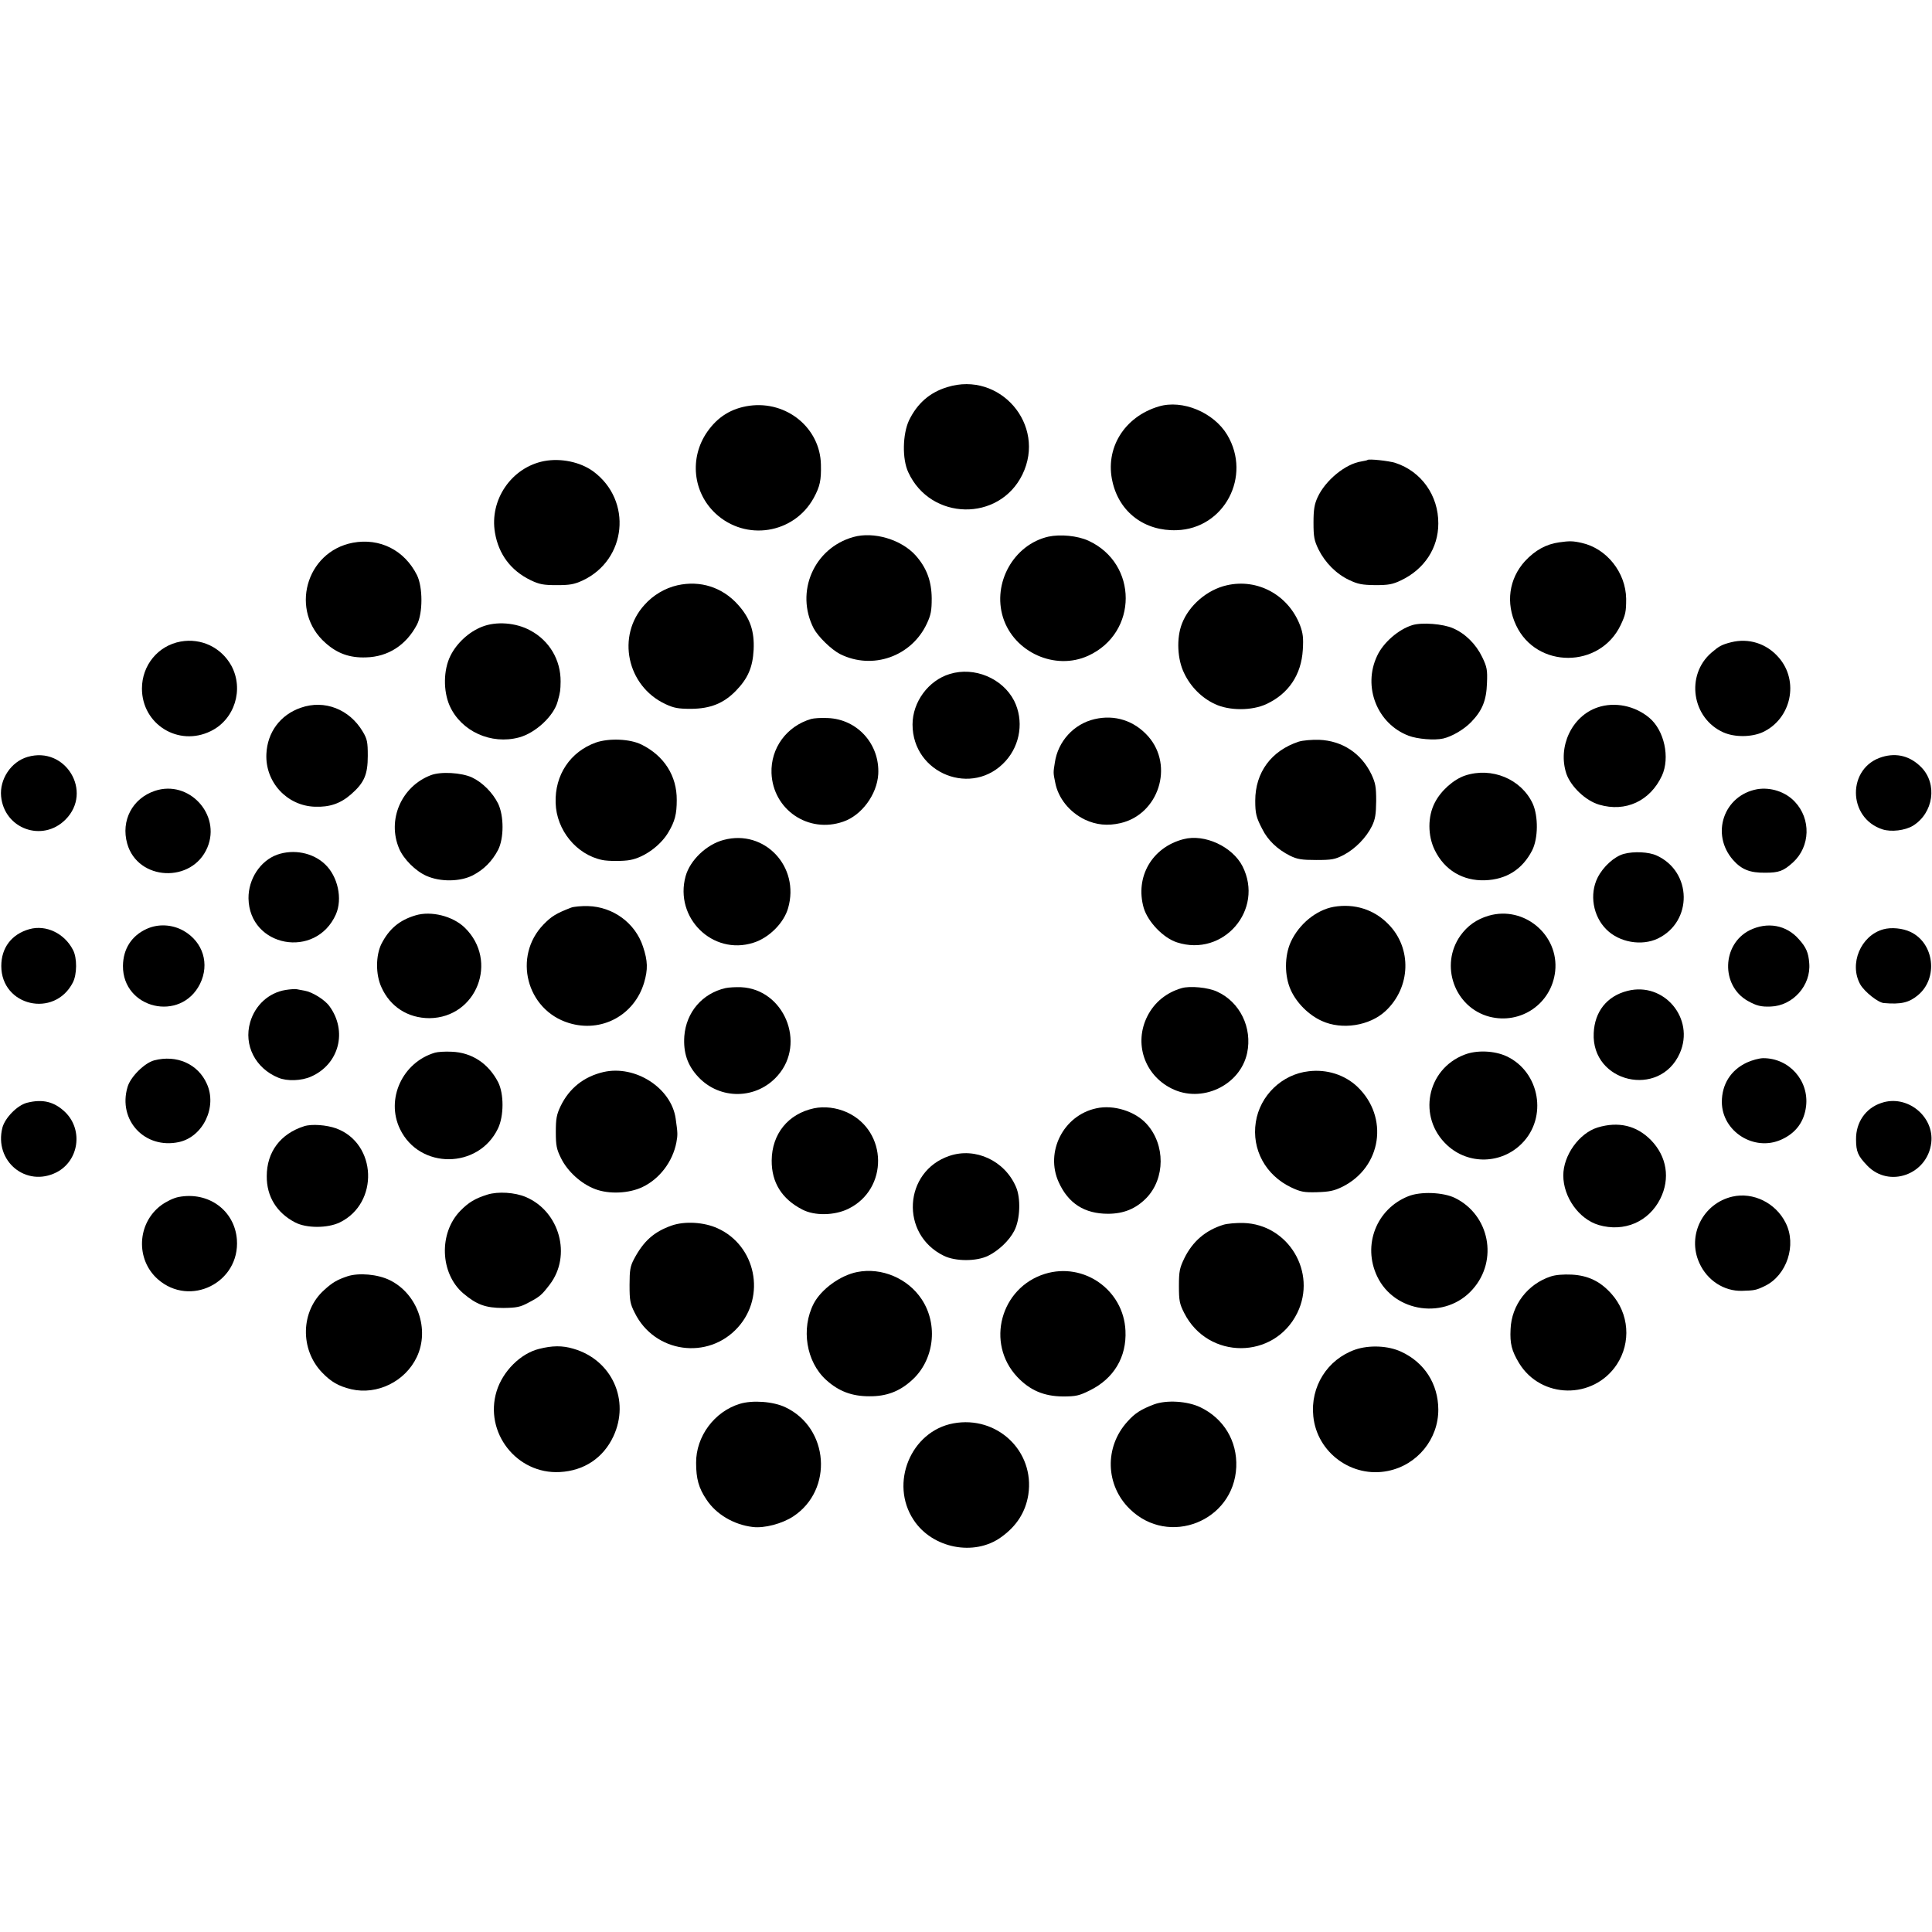
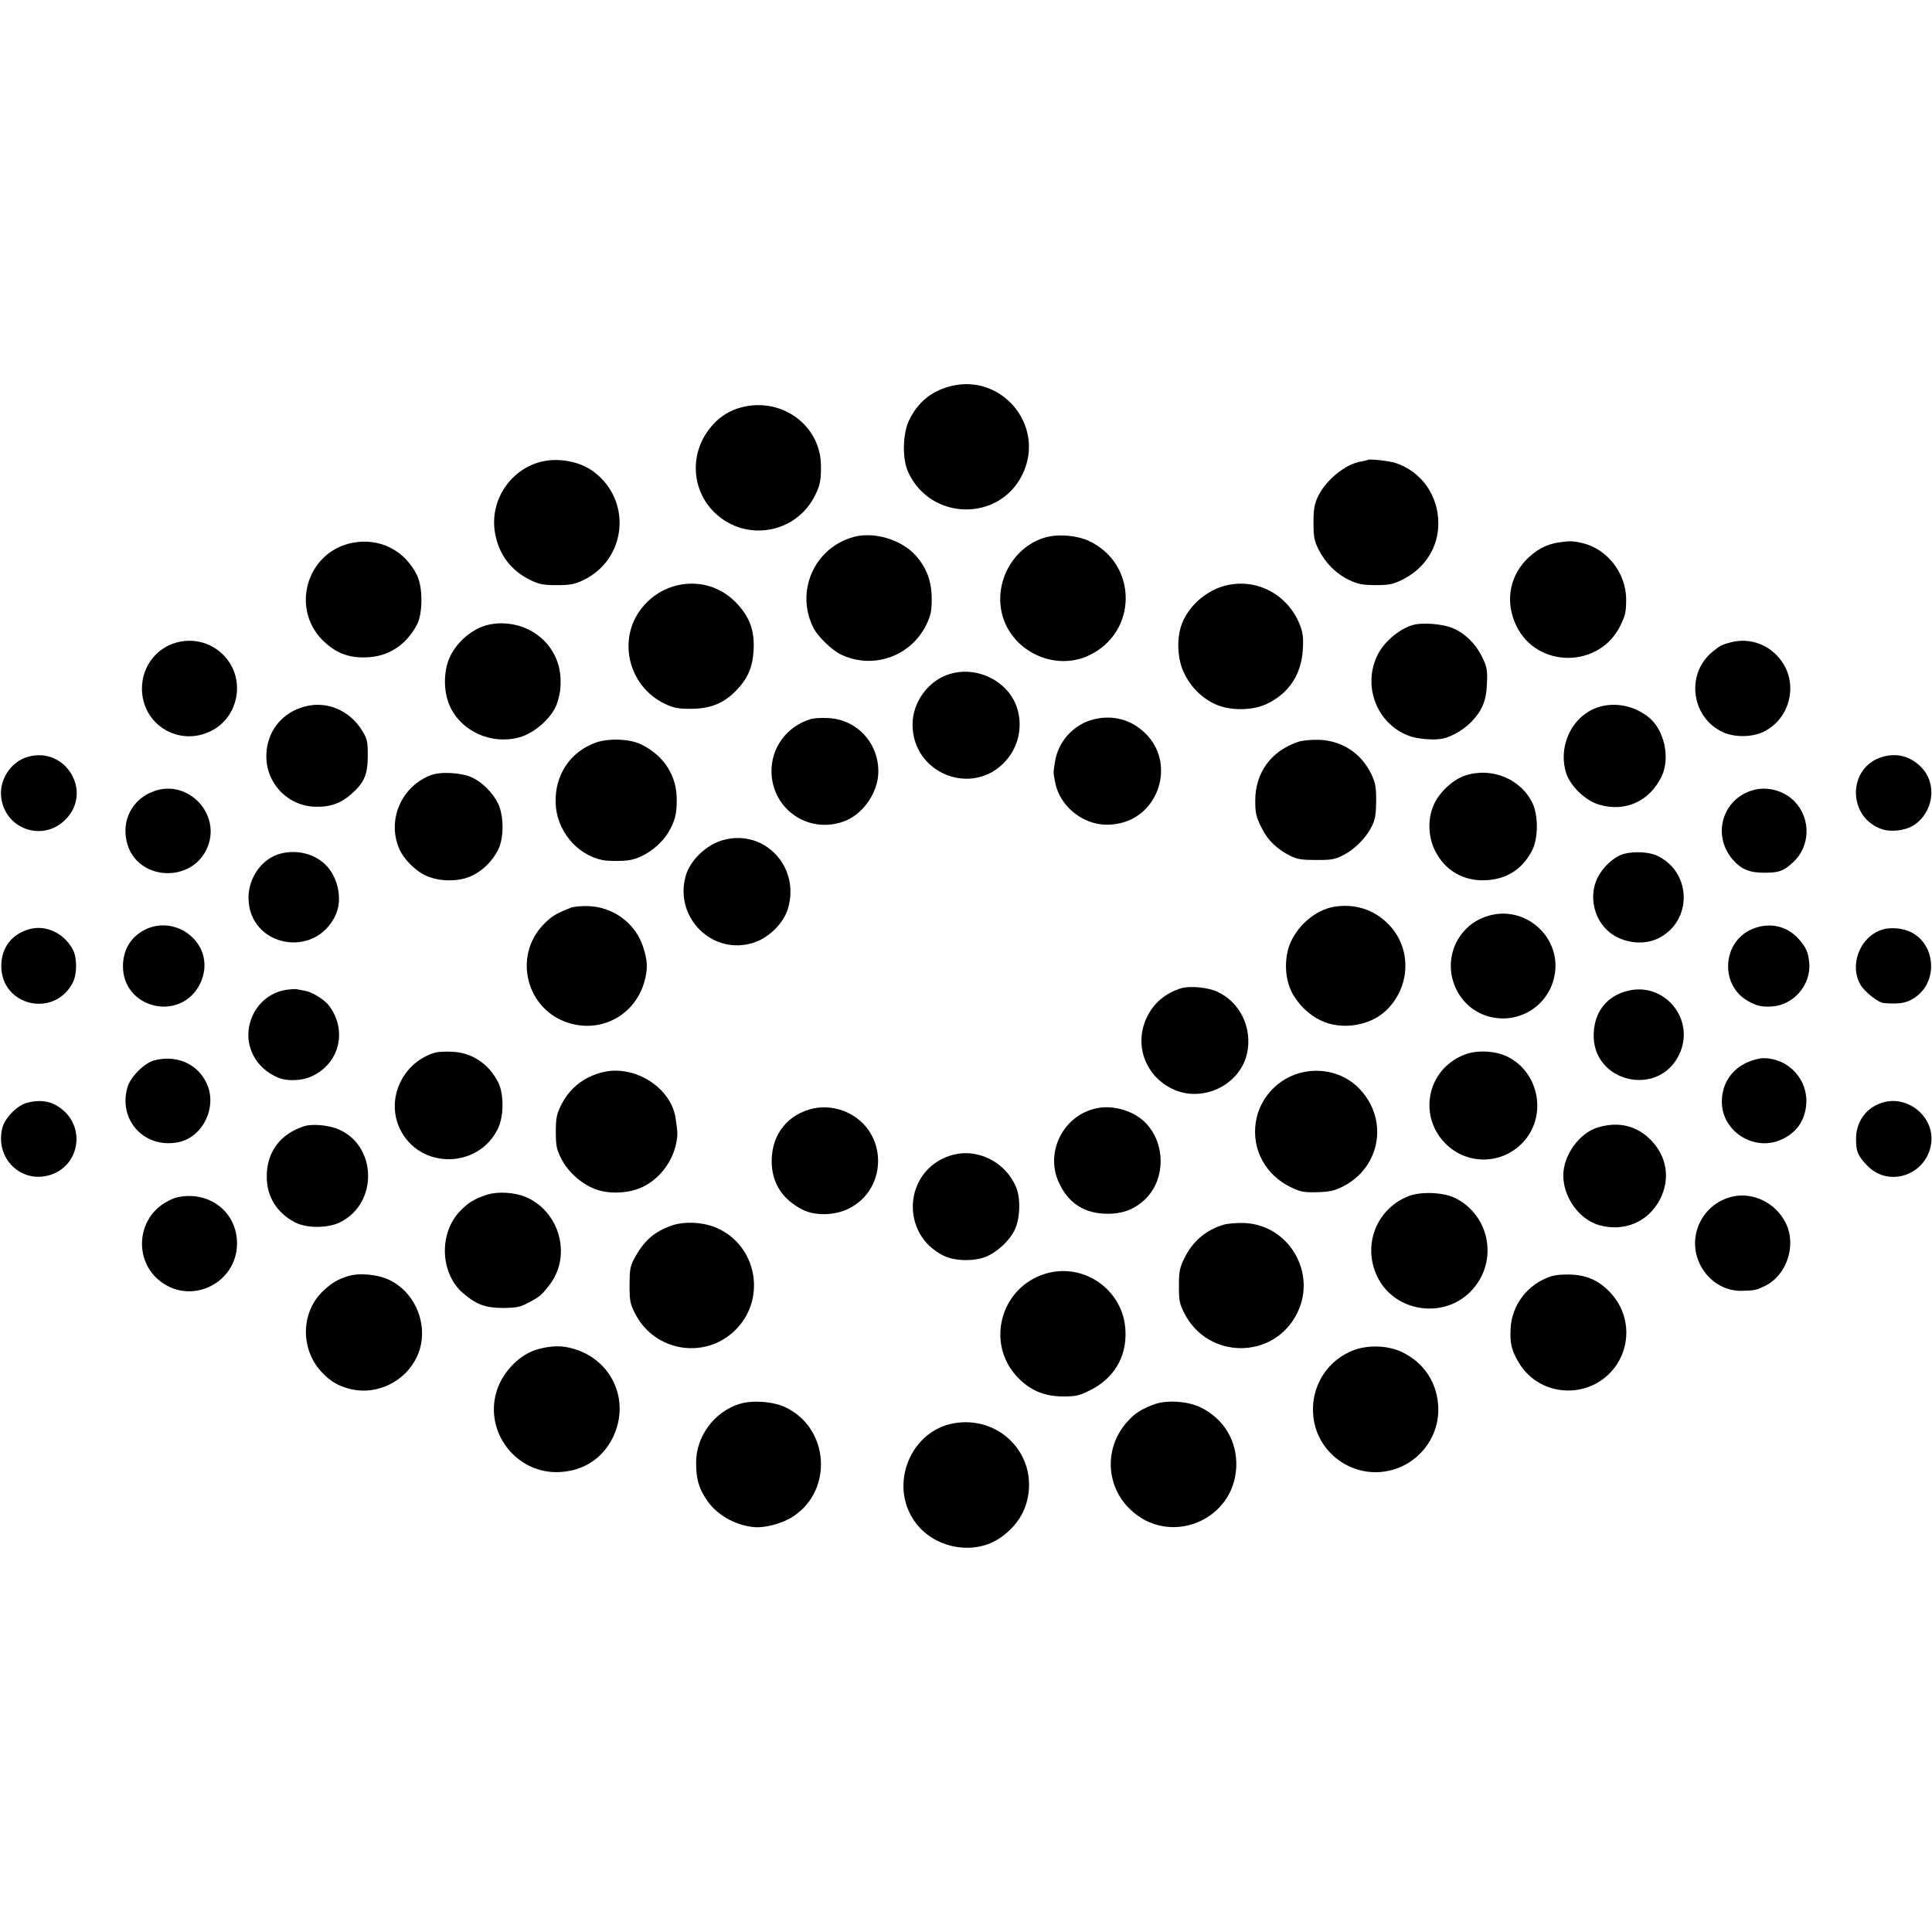
<svg xmlns="http://www.w3.org/2000/svg" version="1.0" width="1048pt" height="1048pt" viewBox="0 0 1048 1048" preserveAspectRatio="xMidYMid meet">
  <g transform="translate(0,1048) scale(0.1,-0.1)" fill="#000000" stroke="none">
    <path d="M5138 8380 c-95 -29 -162 -88 -207 -180 -35 -75 -38 -210 -4 -282 121 -263 493 -270 619 -12 131 269 -122 563 -408 474z" />
    <path d="M4065 8279 c-98 -14 -172 -60 -229 -142 -97 -140 -78 -327 45 -442 164 -153 426 -111 533 84 34 63 41 95 39 181 -4 198 -185 347 -388 319z" />
-     <path d="M6285 8275 c-187 -56 -293 -228 -250 -410 38 -165 175 -267 348 -261 258 8 408 293 274 517 -73 122 -243 193 -372 154z" />
    <path d="M2952 7979 c-177 -34 -298 -210 -267 -389 20 -117 86 -205 193 -257 48 -23 70 -27 142 -27 71 0 94 4 140 25 240 112 272 434 58 592 -70 51 -175 73 -266 56z" />
    <path d="M7418 7985 c-1 -2 -17 -5 -33 -8 -87 -13 -196 -103 -238 -195 -17 -37 -22 -66 -22 -137 0 -78 4 -97 27 -145 36 -72 96 -133 166 -166 48 -23 71 -27 142 -28 72 0 94 4 140 26 126 60 202 175 202 308 1 152 -92 283 -233 329 -34 11 -144 23 -151 16z" />
    <path d="M4629 7567 c-214 -60 -317 -298 -215 -496 24 -45 96 -115 143 -139 176 -88 388 -13 471 166 22 47 26 71 26 137 -1 94 -28 166 -88 233 -78 86 -227 130 -337 99z" />
    <path d="M5687 7569 c-188 -43 -305 -251 -246 -439 60 -189 283 -289 462 -207 271 124 271 500 1 624 -59 27 -152 36 -217 22z" />
    <path d="M1914 7536 c-257 -49 -344 -372 -148 -544 64 -57 131 -81 219 -78 120 3 218 66 277 178 32 62 32 203 0 268 -68 136 -202 203 -348 176z" />
    <path d="M8457 7538 c-71 -10 -130 -43 -185 -102 -87 -96 -105 -227 -48 -348 111 -236 454 -235 567 1 27 57 30 74 30 143 -2 143 -106 273 -241 303 -48 11 -67 11 -123 3z" />
    <path d="M3674 7305 c-66 -15 -131 -53 -178 -106 -153 -168 -96 -440 113 -538 47 -22 70 -26 141 -26 104 1 176 30 242 98 65 67 91 127 96 222 5 101 -19 172 -85 245 -85 95 -205 133 -329 105z" />
    <path d="M6654 7305 c-106 -24 -205 -109 -243 -209 -30 -78 -25 -193 13 -269 35 -73 95 -133 166 -166 78 -37 201 -37 280 0 120 56 189 159 197 294 4 65 1 90 -15 133 -63 164 -230 256 -398 217z" />
    <path d="M2614 7080 c-71 -28 -137 -89 -171 -158 -38 -77 -39 -190 -4 -270 62 -139 225 -213 377 -172 89 24 188 116 209 195 15 54 15 60 16 108 1 117 -61 222 -164 277 -78 43 -186 51 -263 20z" />
    <path d="M7661 7089 c-75 -23 -158 -95 -191 -167 -79 -167 0 -368 171 -433 47 -18 141 -26 188 -15 47 11 111 48 151 89 61 63 83 118 86 212 3 71 0 87 -26 141 -34 70 -91 127 -158 156 -54 24 -169 33 -221 17z" />
    <path d="M980 7000 c-122 -22 -210 -128 -210 -255 0 -194 198 -317 373 -231 130 63 181 227 112 355 -55 99 -163 151 -275 131z" />
    <path d="M9390 6996 c-51 -13 -65 -21 -106 -56 -142 -122 -107 -357 65 -433 61 -27 152 -26 212 1 156 72 200 278 87 406 -66 76 -163 106 -258 82z" />
    <path d="M5152 6824 c-116 -35 -202 -152 -202 -274 0 -268 327 -396 505 -198 81 90 99 221 46 327 -63 122 -216 186 -349 145z" />
    <path d="M1632 6641 c-111 -38 -182 -133 -187 -251 -7 -152 111 -281 263 -286 80 -3 139 17 197 68 71 62 90 107 90 208 0 74 -3 91 -27 131 -72 122 -208 175 -336 130z" />
    <path d="M8667 6643 c-141 -47 -219 -214 -170 -361 25 -70 105 -146 178 -167 143 -42 276 20 340 157 45 98 13 246 -68 314 -78 66 -188 88 -280 57z" />
    <path d="M4400 6580 c-133 -39 -220 -158 -215 -294 8 -198 200 -329 389 -263 100 34 183 147 190 257 9 163 -113 299 -274 305 -36 2 -76 -1 -90 -5z" />
    <path d="M5937 6579 c-112 -26 -198 -120 -215 -235 -9 -56 -9 -56 2 -109 16 -85 78 -161 161 -201 62 -29 123 -35 193 -19 207 48 291 310 151 470 -76 86 -182 120 -292 94z" />
    <path d="M3232 6452 c-139 -50 -223 -176 -218 -327 4 -148 113 -281 253 -310 31 -7 117 -7 151 0 77 14 166 79 208 151 35 59 45 98 45 174 1 131 -68 240 -191 301 -62 31 -176 36 -248 11z" />
    <path d="M7045 6457 c-149 -49 -236 -167 -236 -320 0 -69 5 -91 38 -154 30 -61 83 -111 151 -145 39 -19 63 -23 142 -23 84 0 101 3 148 27 63 33 123 94 154 157 18 37 22 63 23 136 0 77 -4 98 -26 145 -55 114 -158 182 -284 187 -38 1 -88 -3 -110 -10z" />
    <path d="M149 6374 c-89 -26 -152 -121 -143 -214 17 -176 224 -251 349 -126 151 151 0 401 -206 340z" />
    <path d="M10210 6374 c-191 -57 -190 -331 2 -393 47 -15 122 -6 165 20 111 69 134 226 45 317 -59 60 -132 80 -212 56z" />
    <path d="M2337 6275 c-160 -61 -238 -242 -172 -398 24 -57 89 -122 148 -148 76 -34 184 -32 252 3 60 31 105 77 137 138 32 63 32 184 0 251 -30 60 -85 115 -142 142 -57 26 -169 33 -223 12z" />
    <path d="M7947 6273 c-62 -21 -131 -82 -164 -147 -39 -75 -39 -179 0 -258 53 -108 152 -167 272 -163 116 4 203 59 256 162 33 65 34 185 3 254 -62 133 -222 200 -367 152z" />
    <path d="M840 6190 c-122 -41 -185 -161 -150 -286 57 -203 353 -217 435 -21 75 179 -101 369 -285 307z" />
    <path d="M9532 6199 c-182 -33 -254 -244 -131 -384 46 -52 92 -70 174 -69 75 0 99 9 151 56 94 86 99 236 9 330 -50 53 -130 79 -203 67z" />
    <path d="M3926 5924 c-93 -24 -183 -110 -207 -197 -62 -226 147 -431 367 -361 85 26 166 107 189 188 65 225 -128 429 -349 370z" />
-     <path d="M6420 5928 c-171 -44 -264 -205 -216 -373 23 -76 106 -163 181 -187 251 -81 474 177 355 413 -55 107 -206 177 -320 147z" />
    <path d="M1504 5844 c-92 -33 -157 -132 -156 -237 4 -265 365 -332 474 -87 37 84 11 206 -59 272 -66 63 -170 83 -259 52z" />
    <path d="M8808 5848 c-51 -14 -112 -69 -142 -129 -45 -90 -25 -209 48 -281 70 -70 191 -91 279 -49 190 92 186 362 -6 450 -43 20 -124 24 -179 9z" />
    <path d="M3099 5557 c-83 -32 -107 -47 -151 -92 -167 -173 -93 -463 137 -534 177 -55 356 41 409 219 21 72 20 117 -6 195 -42 128 -162 216 -298 220 -36 1 -77 -3 -91 -8z" />
    <path d="M7235 5561 c-95 -17 -188 -93 -233 -190 -35 -77 -35 -185 0 -262 32 -70 97 -135 168 -167 109 -50 259 -27 346 54 137 128 144 341 15 471 -78 80 -184 113 -296 94z" />
-     <path d="M2255 5515 c-88 -26 -144 -73 -186 -155 -31 -63 -32 -166 0 -235 47 -106 144 -168 261 -168 256 3 376 311 191 491 -65 63 -182 92 -266 67z" />
    <path d="M8076 5513 c-66 -19 -116 -55 -154 -108 -114 -161 -32 -390 157 -440 171 -44 338 71 357 247 21 197 -169 356 -360 301z" />
    <path d="M795 5441 c-81 -37 -127 -108 -128 -200 -2 -233 313 -308 418 -98 53 108 17 227 -89 288 -62 35 -138 39 -201 10z" />
    <path d="M9491 5434 c-151 -76 -157 -300 -11 -383 48 -27 73 -33 125 -31 121 4 220 116 209 236 -4 56 -17 86 -56 129 -68 78 -171 96 -267 49z" />
    <path d="M160 5440 c-97 -27 -153 -101 -153 -200 0 -218 288 -284 388 -90 23 44 24 134 1 177 -46 90 -146 138 -236 113z" />
    <path d="M10216 5439 c-123 -34 -187 -188 -125 -299 23 -40 97 -99 128 -101 92 -8 136 2 184 42 112 92 90 283 -40 344 -42 20 -104 26 -147 14z" />
-     <path d="M3935 5120 c-126 -29 -213 -131 -223 -261 -6 -89 17 -158 75 -220 118 -127 318 -124 432 7 155 176 34 468 -199 479 -30 1 -68 -1 -85 -5z" />
    <path d="M6410 5120 c-83 -24 -148 -77 -186 -152 -74 -146 -17 -318 130 -392 163 -83 373 15 411 192 29 137 -39 277 -163 333 -49 23 -147 32 -192 19z" />
    <path d="M1549 5110 c-91 -15 -165 -82 -192 -175 -36 -124 28 -250 153 -301 47 -20 126 -17 177 6 153 67 199 247 100 382 -25 35 -93 77 -134 84 -15 3 -35 6 -43 8 -8 2 -36 0 -61 -4z" />
    <path d="M8828 5105 c-111 -28 -178 -112 -183 -229 -13 -269 358 -355 467 -109 83 188 -86 389 -284 338z" />
    <path d="M2360 4770 c-177 -52 -269 -252 -190 -415 106 -219 425 -217 531 3 33 68 33 189 1 252 -53 102 -143 161 -252 165 -36 2 -76 -1 -90 -5z" />
    <path d="M7944 4759 c-206 -79 -256 -341 -94 -491 115 -107 294 -103 405 9 141 141 98 388 -82 473 -66 31 -163 35 -229 9z" />
    <path d="M836 4728 c-52 -14 -128 -89 -144 -144 -54 -181 94 -339 279 -299 131 29 208 191 151 316 -48 108 -164 159 -286 127z" />
    <path d="M9475 4716 c-87 -41 -135 -118 -135 -214 1 -160 175 -270 322 -204 79 35 125 97 135 182 16 139 -92 260 -232 260 -22 0 -62 -11 -90 -24z" />
    <path d="M3274 4665 c-107 -25 -186 -88 -233 -185 -22 -46 -26 -69 -26 -140 0 -73 4 -94 28 -142 35 -72 110 -140 185 -168 75 -29 184 -24 257 11 93 44 164 138 184 242 8 43 7 52 -4 130 -24 166 -219 291 -391 252z" />
    <path d="M7099 4669 c-145 -16 -265 -132 -287 -276 -23 -148 53 -288 192 -354 51 -24 69 -28 140 -26 65 2 92 7 137 29 214 106 255 379 81 544 -68 64 -165 95 -263 83z" />
    <path d="M146 4498 c-53 -14 -119 -82 -133 -135 -46 -182 129 -326 294 -242 120 62 145 227 49 324 -60 59 -124 75 -210 53z" />
    <path d="M10205 4497 c-85 -28 -138 -105 -137 -197 0 -67 10 -90 61 -143 118 -123 326 -49 347 124 17 144 -132 264 -271 216z" />
    <path d="M4415 4468 c-140 -30 -228 -139 -229 -283 -1 -119 55 -209 166 -266 66 -35 175 -33 250 4 218 107 214 421 -7 523 -58 26 -123 34 -180 22z" />
    <path d="M5947 4468 c-179 -38 -279 -237 -204 -401 52 -115 140 -171 267 -171 85 0 151 27 208 85 103 106 104 290 2 402 -62 69 -180 106 -273 85z" />
    <path d="M1650 4371 c-129 -41 -203 -140 -203 -271 -1 -110 54 -199 154 -251 61 -32 176 -32 242 0 214 104 202 428 -19 510 -53 19 -133 25 -174 12z" />
    <path d="M8666 4364 c-100 -31 -186 -151 -186 -260 0 -118 85 -237 192 -269 138 -40 271 17 334 142 55 110 36 230 -51 319 -78 79 -176 102 -289 68z" />
    <path d="M5150 4210 c-249 -84 -269 -426 -30 -542 63 -31 177 -31 240 0 57 28 115 83 142 136 32 61 36 177 9 238 -61 142 -220 216 -361 168z" />
    <path d="M2644 4000 c-67 -21 -102 -42 -147 -88 -118 -121 -110 -339 15 -447 73 -62 122 -80 218 -80 73 1 92 5 135 28 65 34 74 43 117 99 120 157 54 397 -130 475 -59 25 -150 31 -208 13z" />
    <path d="M7639 3991 c-173 -69 -249 -265 -169 -434 94 -199 373 -237 519 -70 139 157 91 403 -97 495 -64 31 -187 36 -253 9z" />
    <path d="M969 3987 c-27 -5 -66 -24 -95 -45 -131 -98 -139 -294 -18 -401 175 -154 446 -18 429 215 -12 158 -154 262 -316 231z" />
    <path d="M9397 3989 c-160 -37 -247 -211 -179 -360 42 -94 134 -154 232 -151 67 2 75 3 123 26 120 58 174 223 113 343 -54 108 -176 168 -289 142z" />
    <path d="M3643 3832 c-96 -34 -152 -84 -204 -182 -20 -38 -24 -59 -24 -140 0 -84 3 -102 28 -151 107 -218 398 -259 560 -79 153 170 97 443 -110 537 -74 34 -179 40 -250 15z" />
    <path d="M6635 3836 c-96 -30 -166 -90 -211 -182 -25 -52 -29 -70 -29 -149 0 -80 3 -97 29 -148 129 -254 488 -253 613 1 108 220 -48 481 -292 488 -38 1 -88 -3 -110 -10z" />
-     <path d="M4650 3580 c-92 -18 -195 -93 -236 -171 -70 -136 -41 -316 67 -414 68 -62 140 -89 234 -89 91 -1 162 25 228 84 124 108 149 304 56 443 -75 113 -217 173 -349 147z" />
    <path d="M5668 3570 c-241 -75 -322 -376 -150 -559 69 -73 145 -105 247 -106 71 0 89 4 147 33 130 64 200 181 193 324 -10 221 -226 373 -437 308z" />
    <path d="M1885 3557 c-56 -19 -81 -33 -127 -75 -127 -114 -132 -321 -11 -447 49 -51 89 -74 159 -91 140 -32 292 42 355 175 71 150 4 343 -147 417 -65 32 -167 41 -229 21z" />
    <path d="M8412 3556 c-125 -41 -213 -155 -218 -286 -4 -79 6 -117 46 -184 119 -195 403 -199 530 -8 79 120 67 277 -29 384 -60 67 -125 99 -215 104 -45 2 -87 -1 -114 -10z" />
    <path d="M2924 3163 c-101 -25 -197 -122 -230 -229 -69 -224 109 -452 343 -439 131 7 235 76 290 193 92 196 -8 416 -217 476 -60 18 -115 17 -186 -1z" />
    <path d="M7351 3159 c-151 -53 -244 -201 -227 -362 20 -197 210 -336 405 -296 159 32 274 173 273 334 -1 138 -75 254 -200 312 -71 34 -175 38 -251 12z" />
    <path d="M4013 2865 c-138 -42 -238 -177 -237 -320 0 -86 14 -137 56 -199 52 -80 149 -137 251 -149 63 -8 161 18 221 58 217 144 193 479 -43 591 -66 32 -179 40 -248 19z" />
    <path d="M6260 2862 c-71 -27 -104 -48 -144 -93 -126 -138 -120 -346 13 -475 211 -206 564 -66 577 228 6 141 -68 264 -196 325 -70 33 -182 40 -250 15z" />
    <path d="M5171 2759 c-230 -43 -347 -325 -215 -524 101 -154 329 -199 475 -93 84 60 132 136 147 230 36 236 -169 431 -407 387z" />
  </g>
</svg>